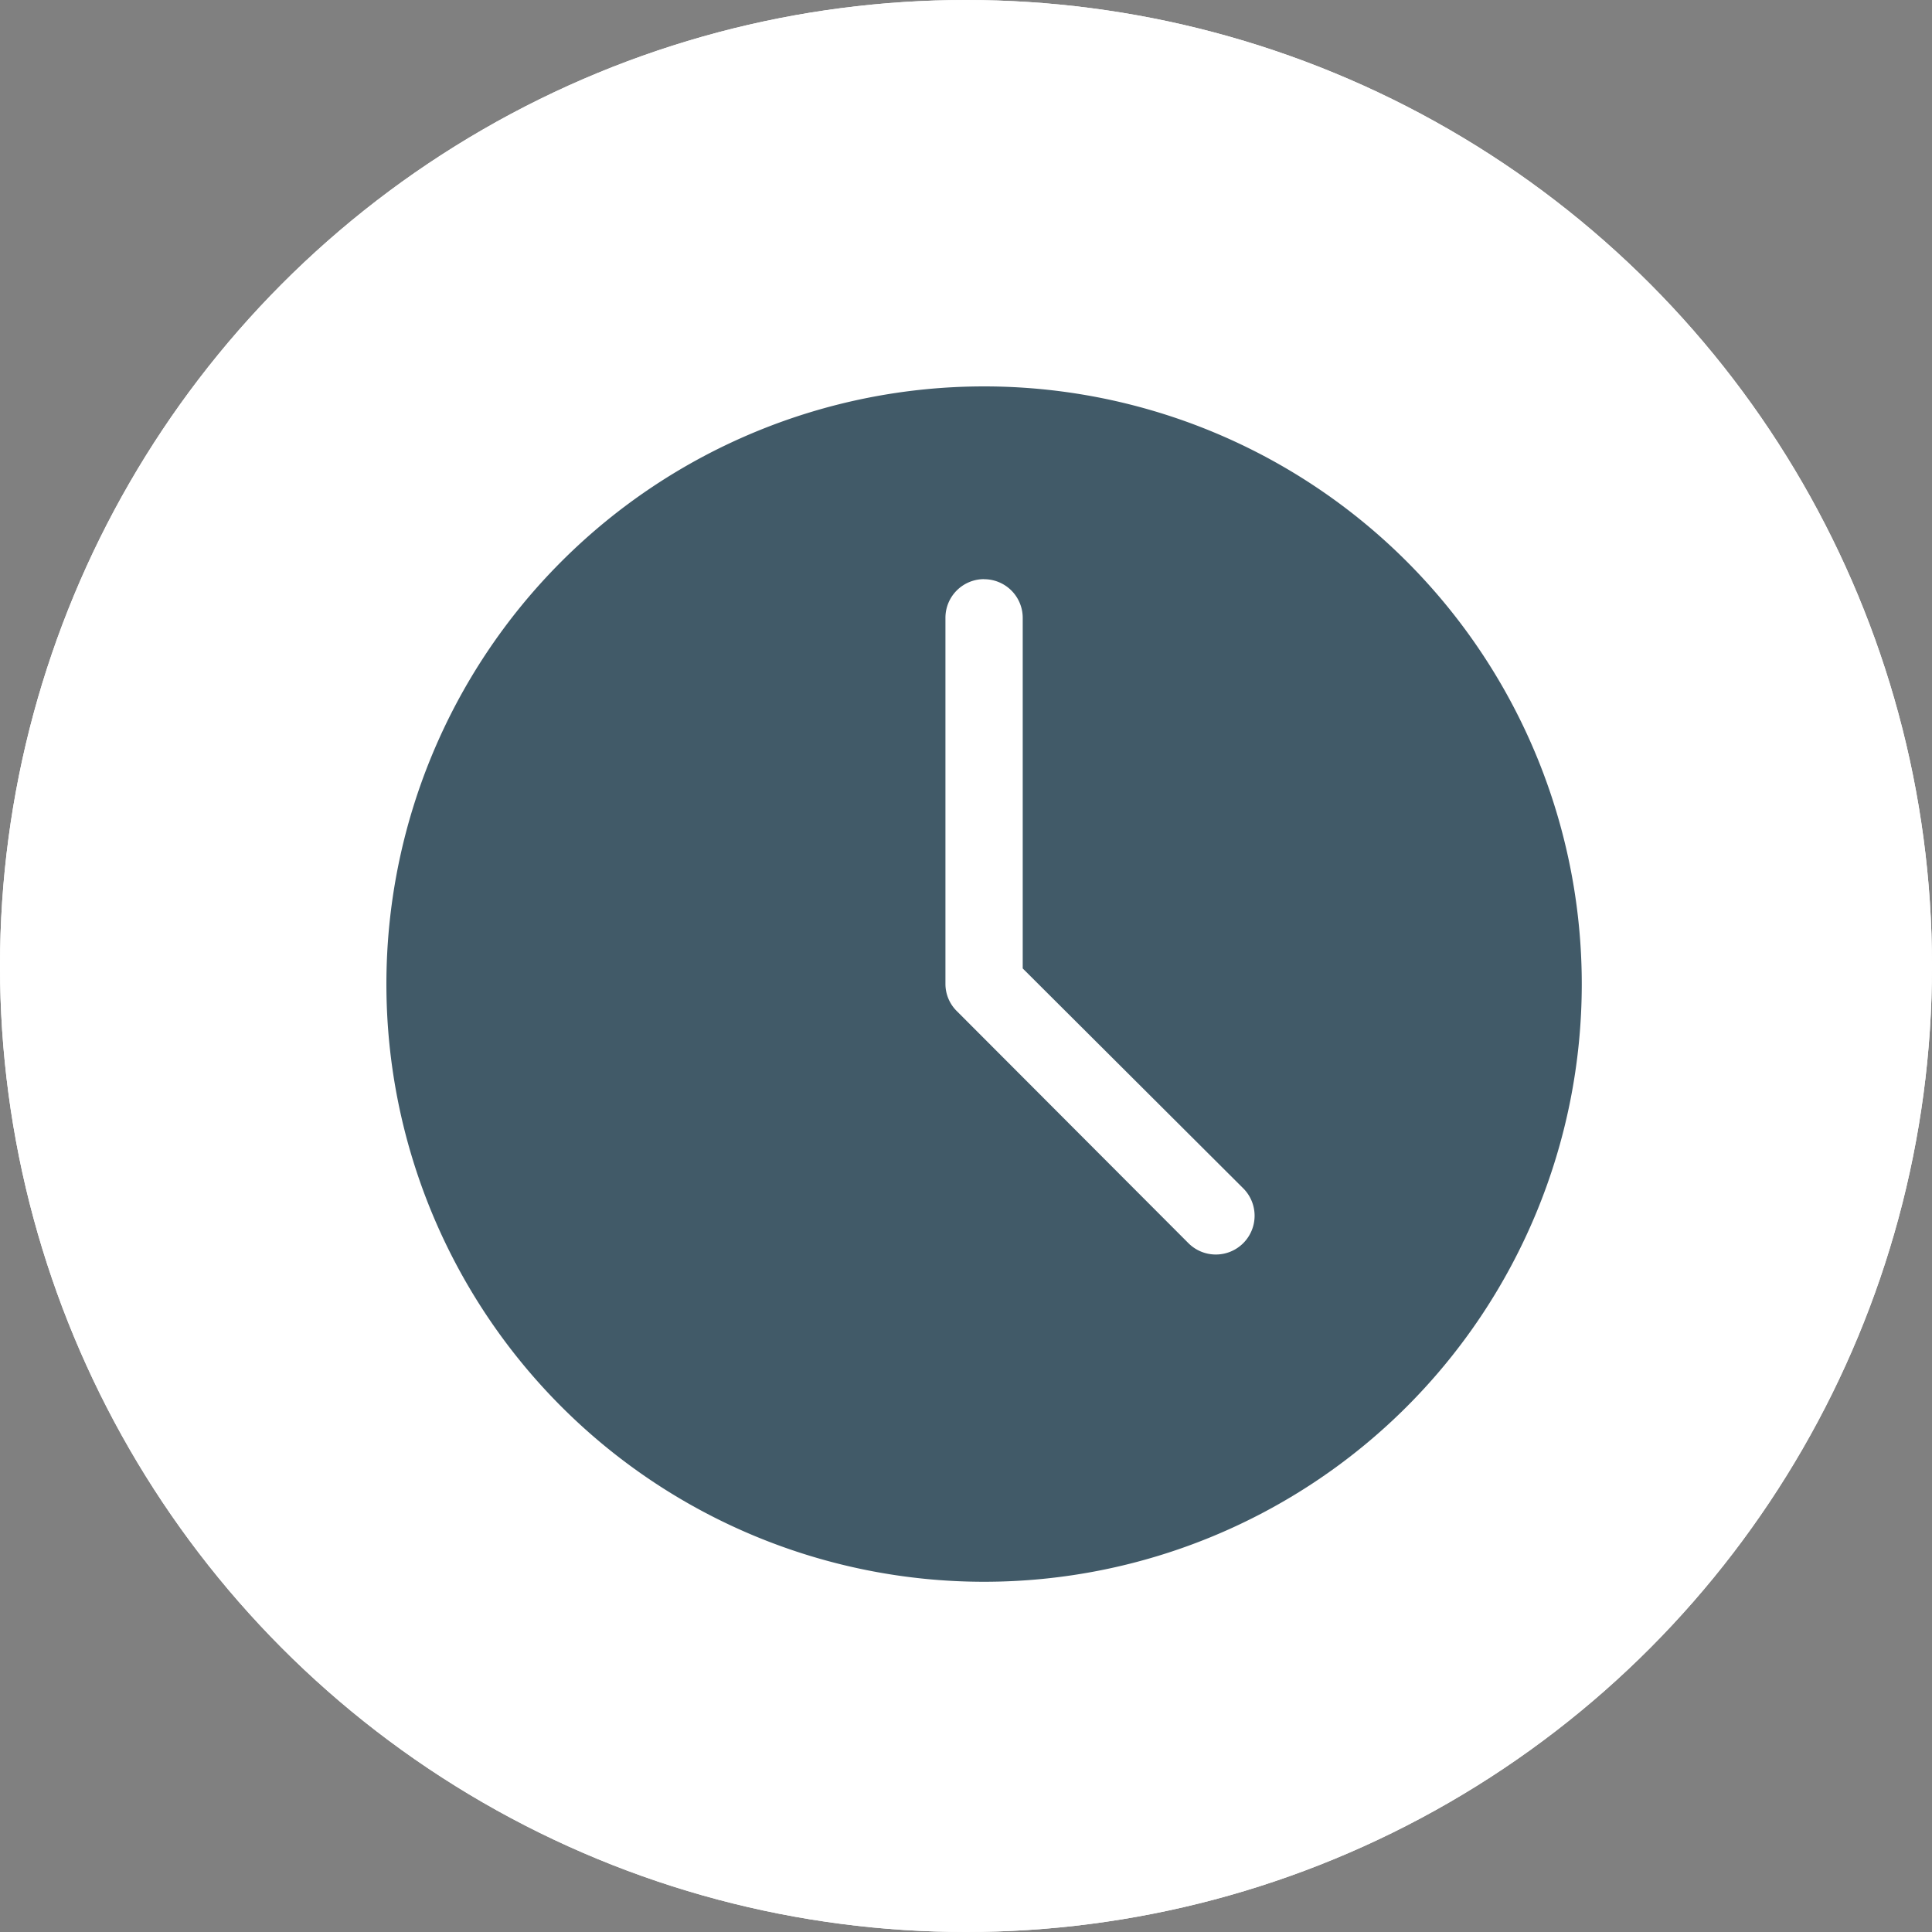
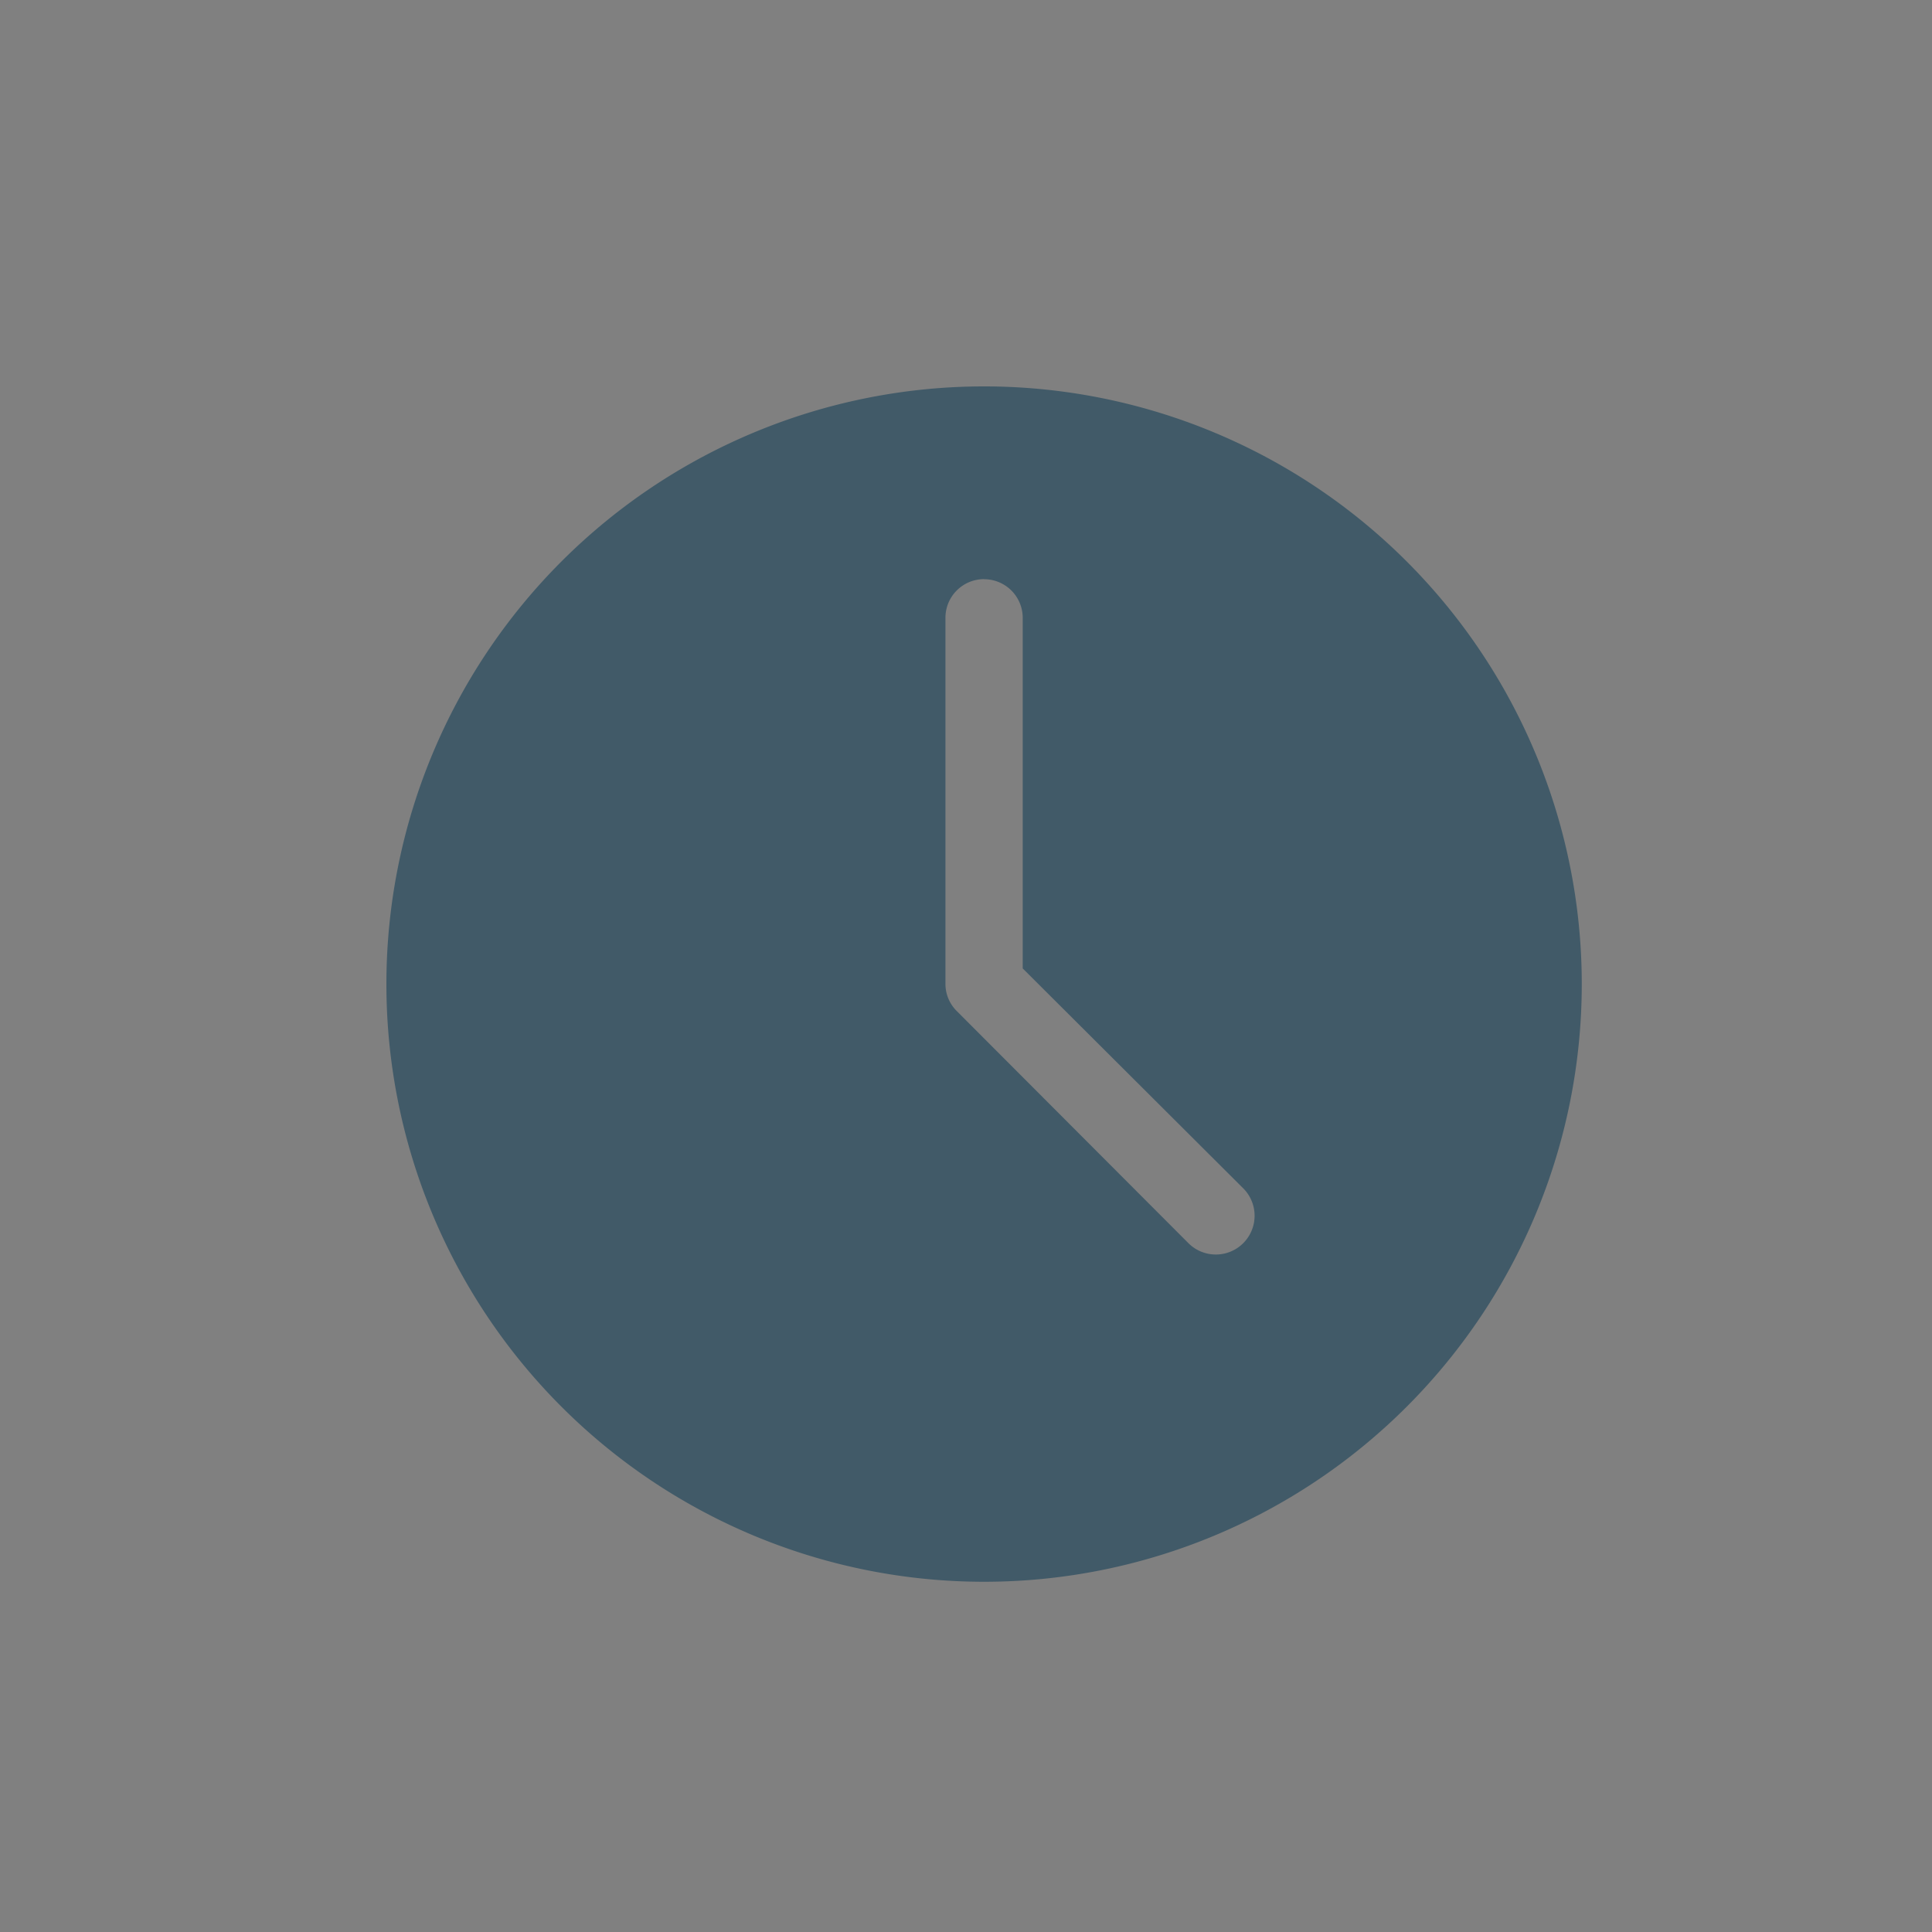
<svg xmlns="http://www.w3.org/2000/svg" width="50" height="50" viewBox="0 0 50 50">
  <rect x="0" y="0" width="50" height="50" fill="#808080" stroke="none" />
  <g id="TIME" transform="translate(0)">
    <g id="Ellipse_1" data-name="Ellipse 1" transform="translate(0)" fill="#fff" stroke="#fff" stroke-width="3">
-       <circle cx="25" cy="25" r="25" stroke="none" />
-       <circle cx="25" cy="25" r="23.5" fill="none" />
-     </g>
+       </g>
    <g id="Vector_Smart_Object" data-name="Vector Smart Object" transform="translate(13.802 15.802)">
      <g id="Vector_Smart_Object-2" data-name="Vector Smart Object" transform="translate(-3.802 -5.802)">
        <g id="Group_151" data-name="Group 151">
          <path id="Path_4124" data-name="Path 4124" d="M19.145,3.677A15.468,15.468,0,1,0,34.613,19.145,15.468,15.468,0,0,0,19.145,3.677Zm0,4.99a1,1,0,0,1,1,1V18.74l5.707,5.691a1,1,0,1,1-1.419,1.419l-5.988-6a.989.989,0,0,1-.3-.7V9.665a1,1,0,0,1,1-1Z" transform="translate(-3.677 -3.677)" fill="#415a68" />
        </g>
      </g>
    </g>
  </g>
</svg>